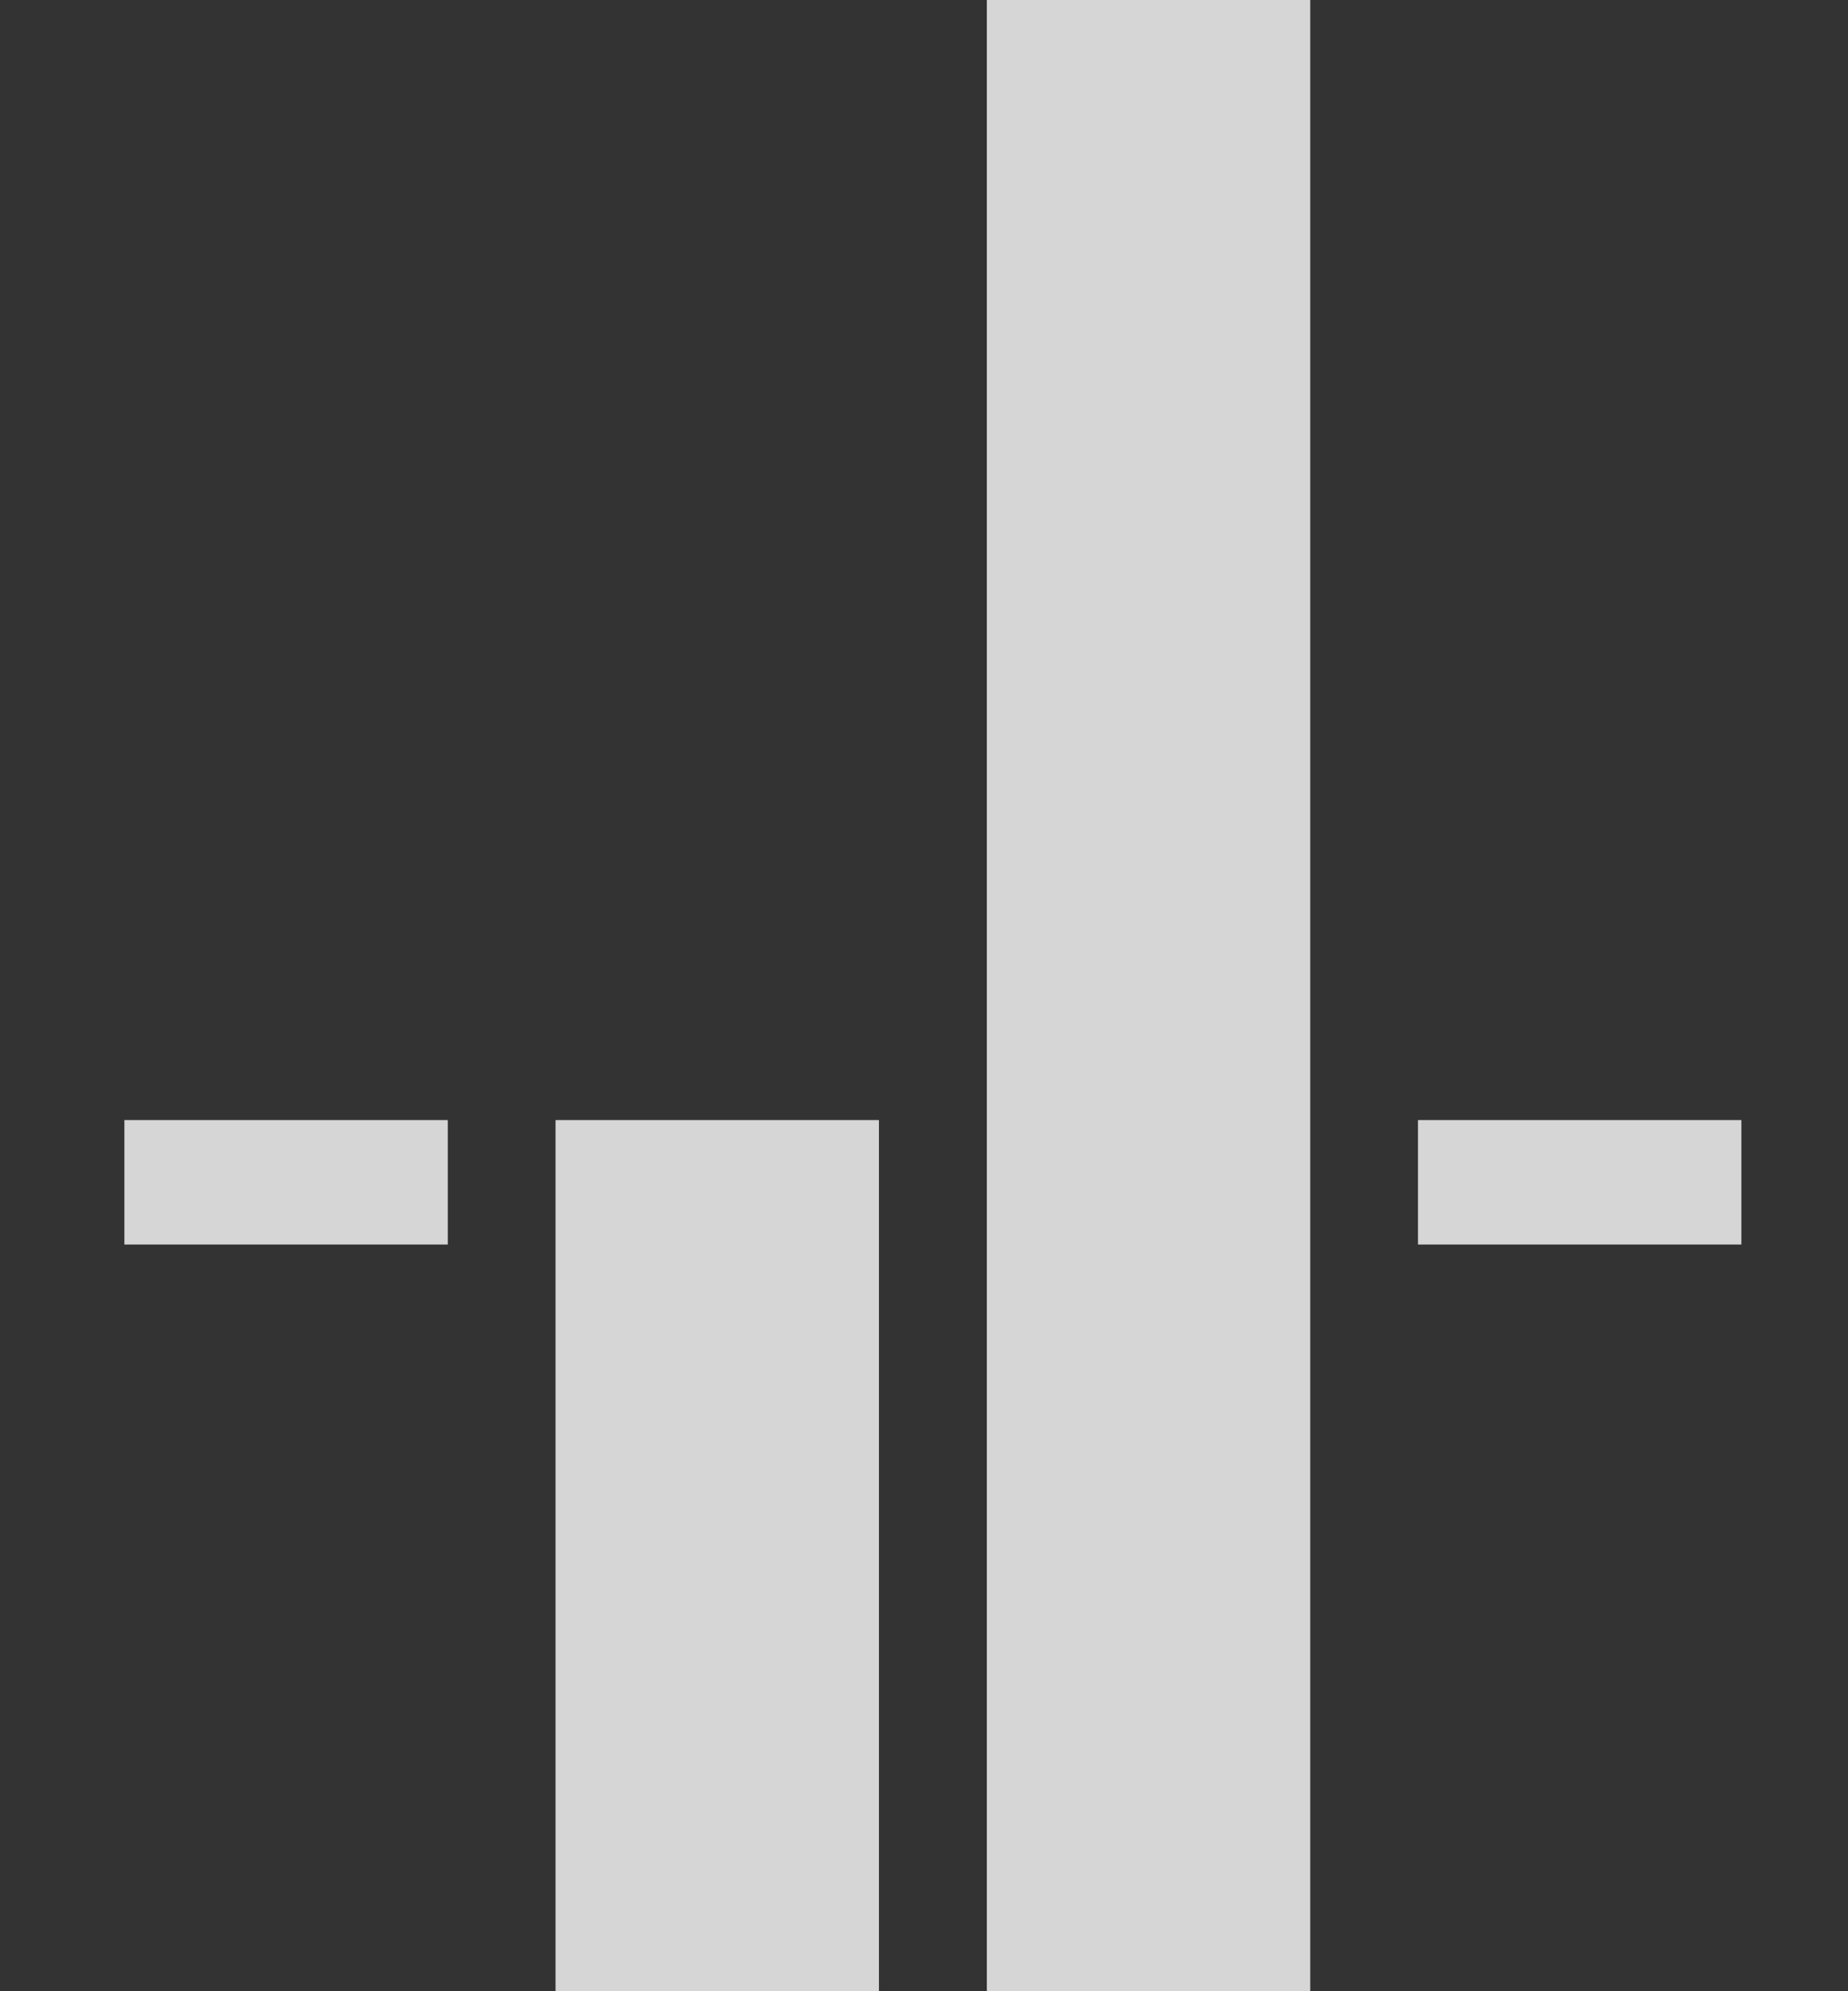
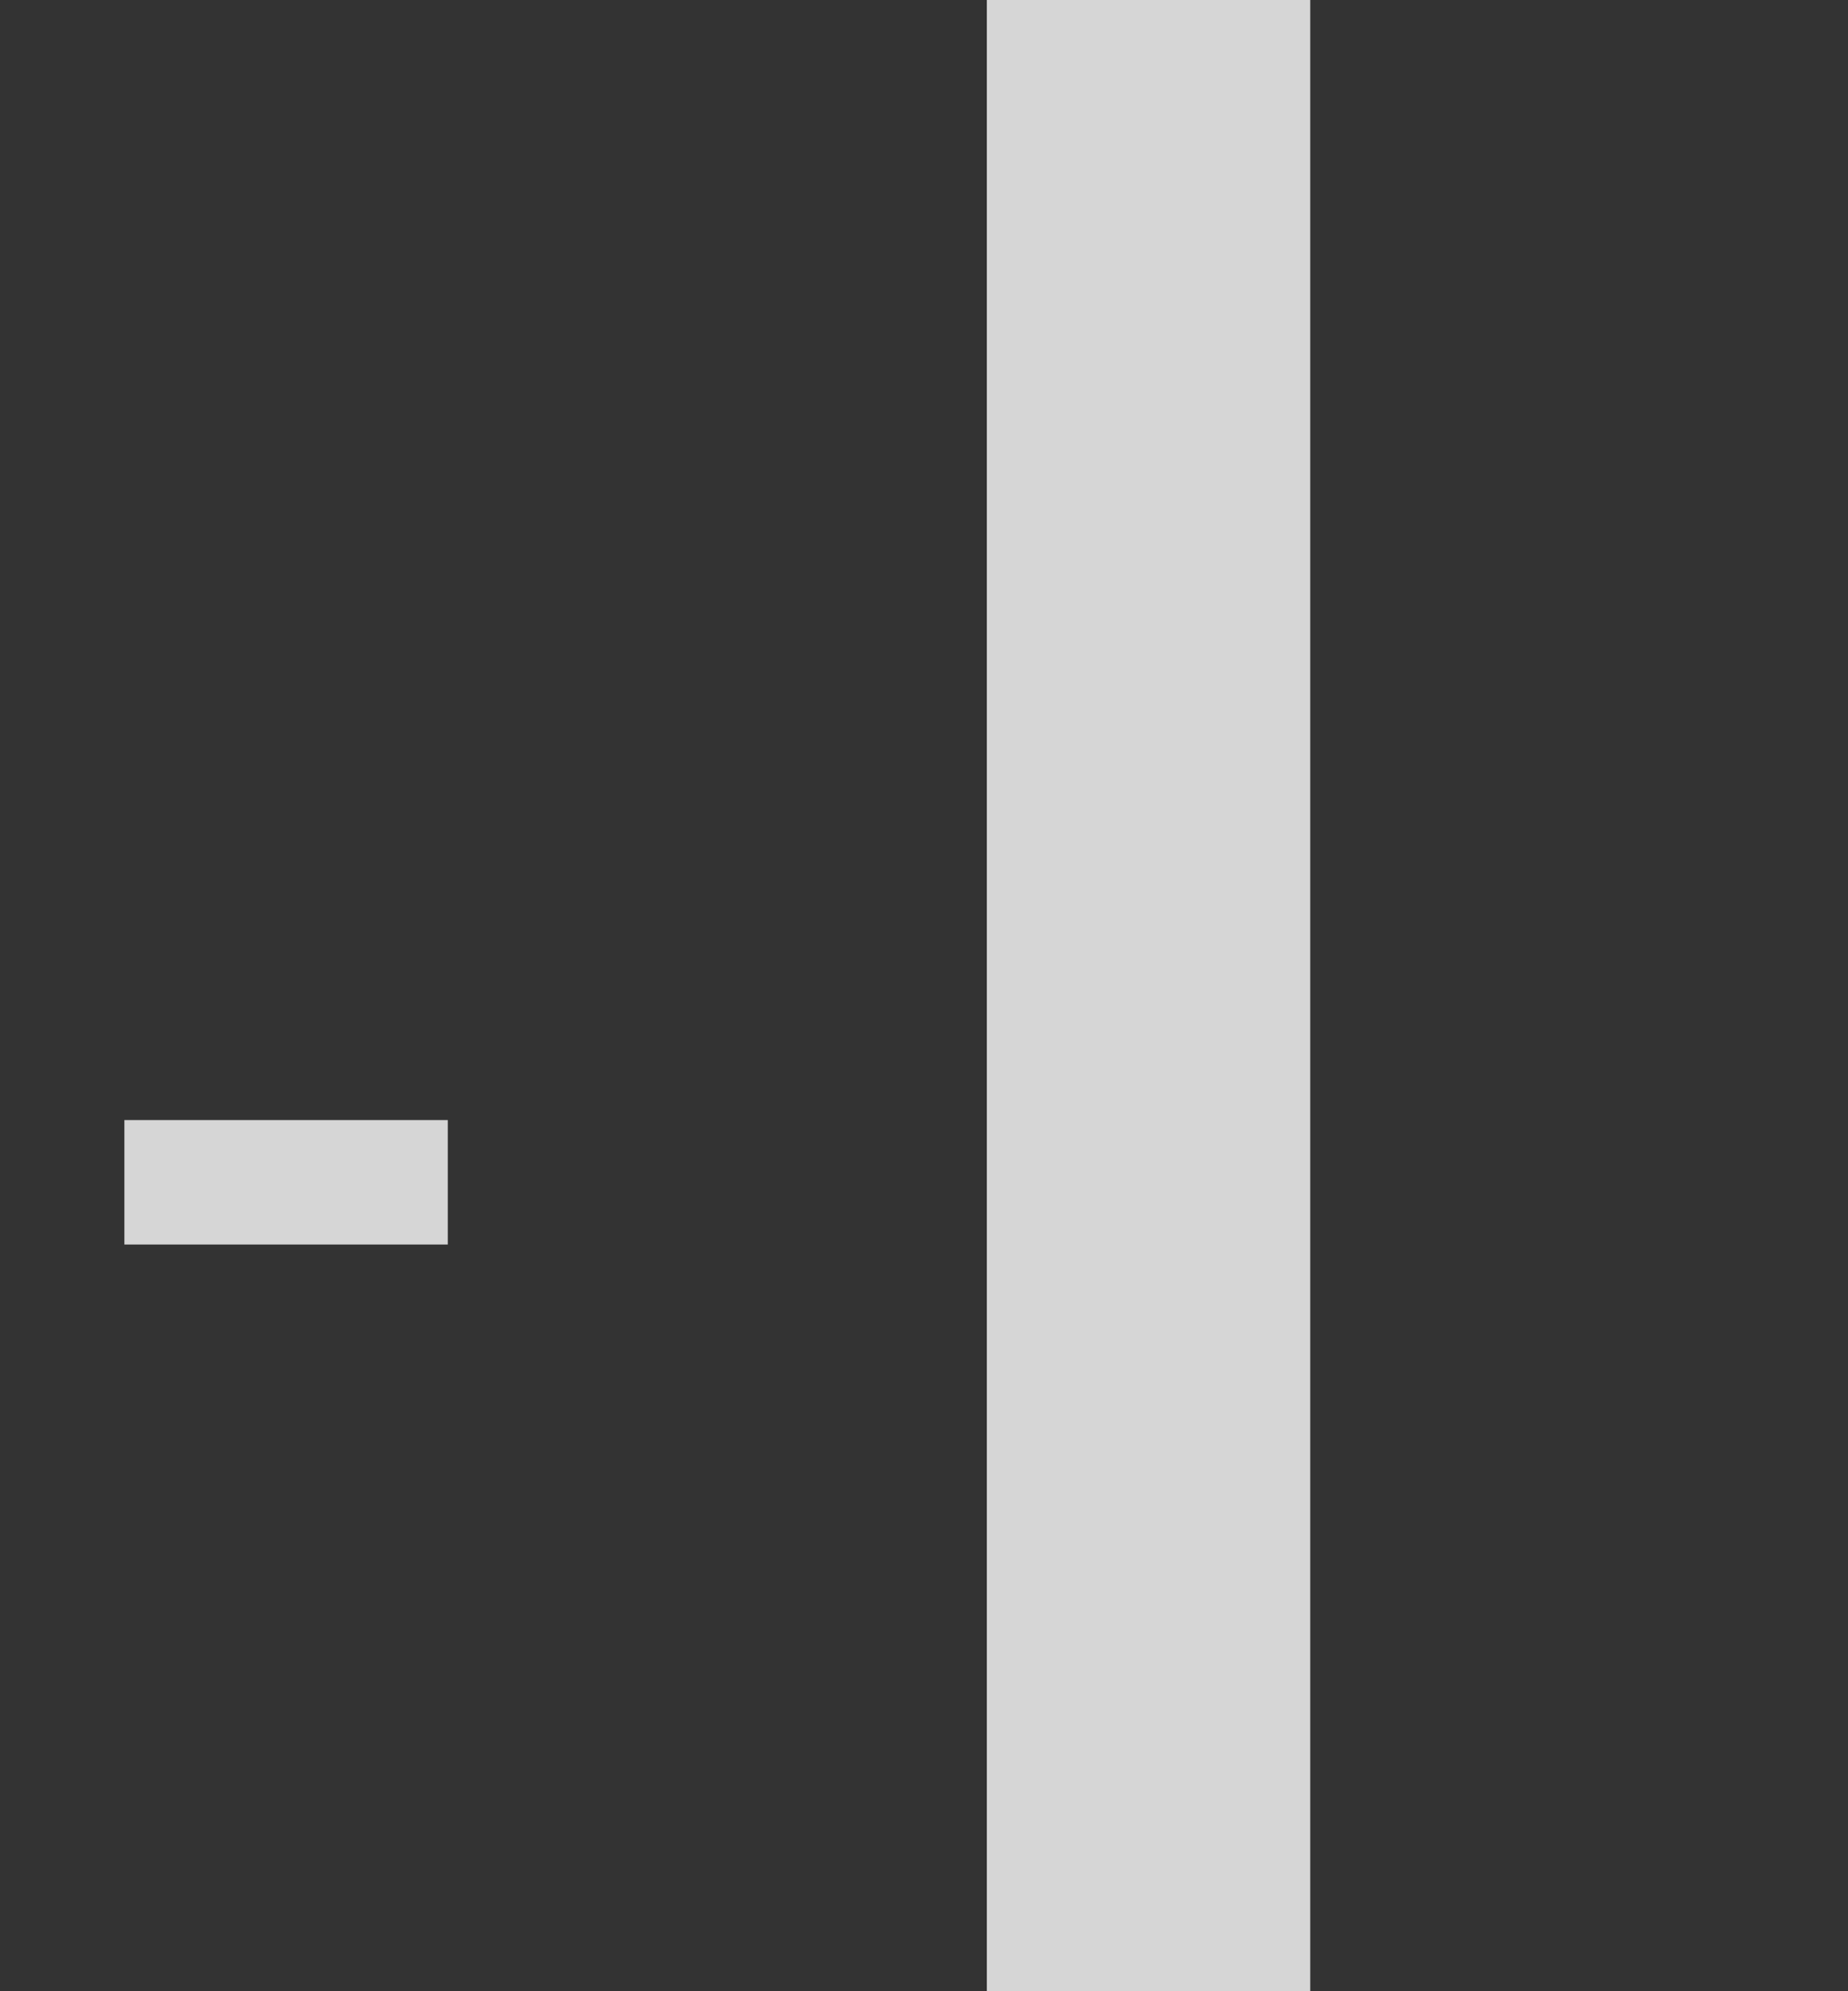
<svg xmlns="http://www.w3.org/2000/svg" width="13" height="14" viewBox="0 0 13 14" fill="none">
  <rect x="0" y="0" width="13" height="14" fill="#333333" stroke="none" />
  <path d="M6.942 0H9.217V14H6.942V0Z" fill="white" fill-opacity="0.8" />
-   <path d="M9.975 7.875H12.25V8.75H9.975V7.875Z" fill="white" fill-opacity="0.8" />
-   <path d="M3.908 7.875H6.183V14H3.908V7.875Z" fill="white" fill-opacity="0.8" />
  <path d="M0.875 7.875H3.15V8.75H0.875V7.875Z" fill="white" fill-opacity="0.8" />
</svg>